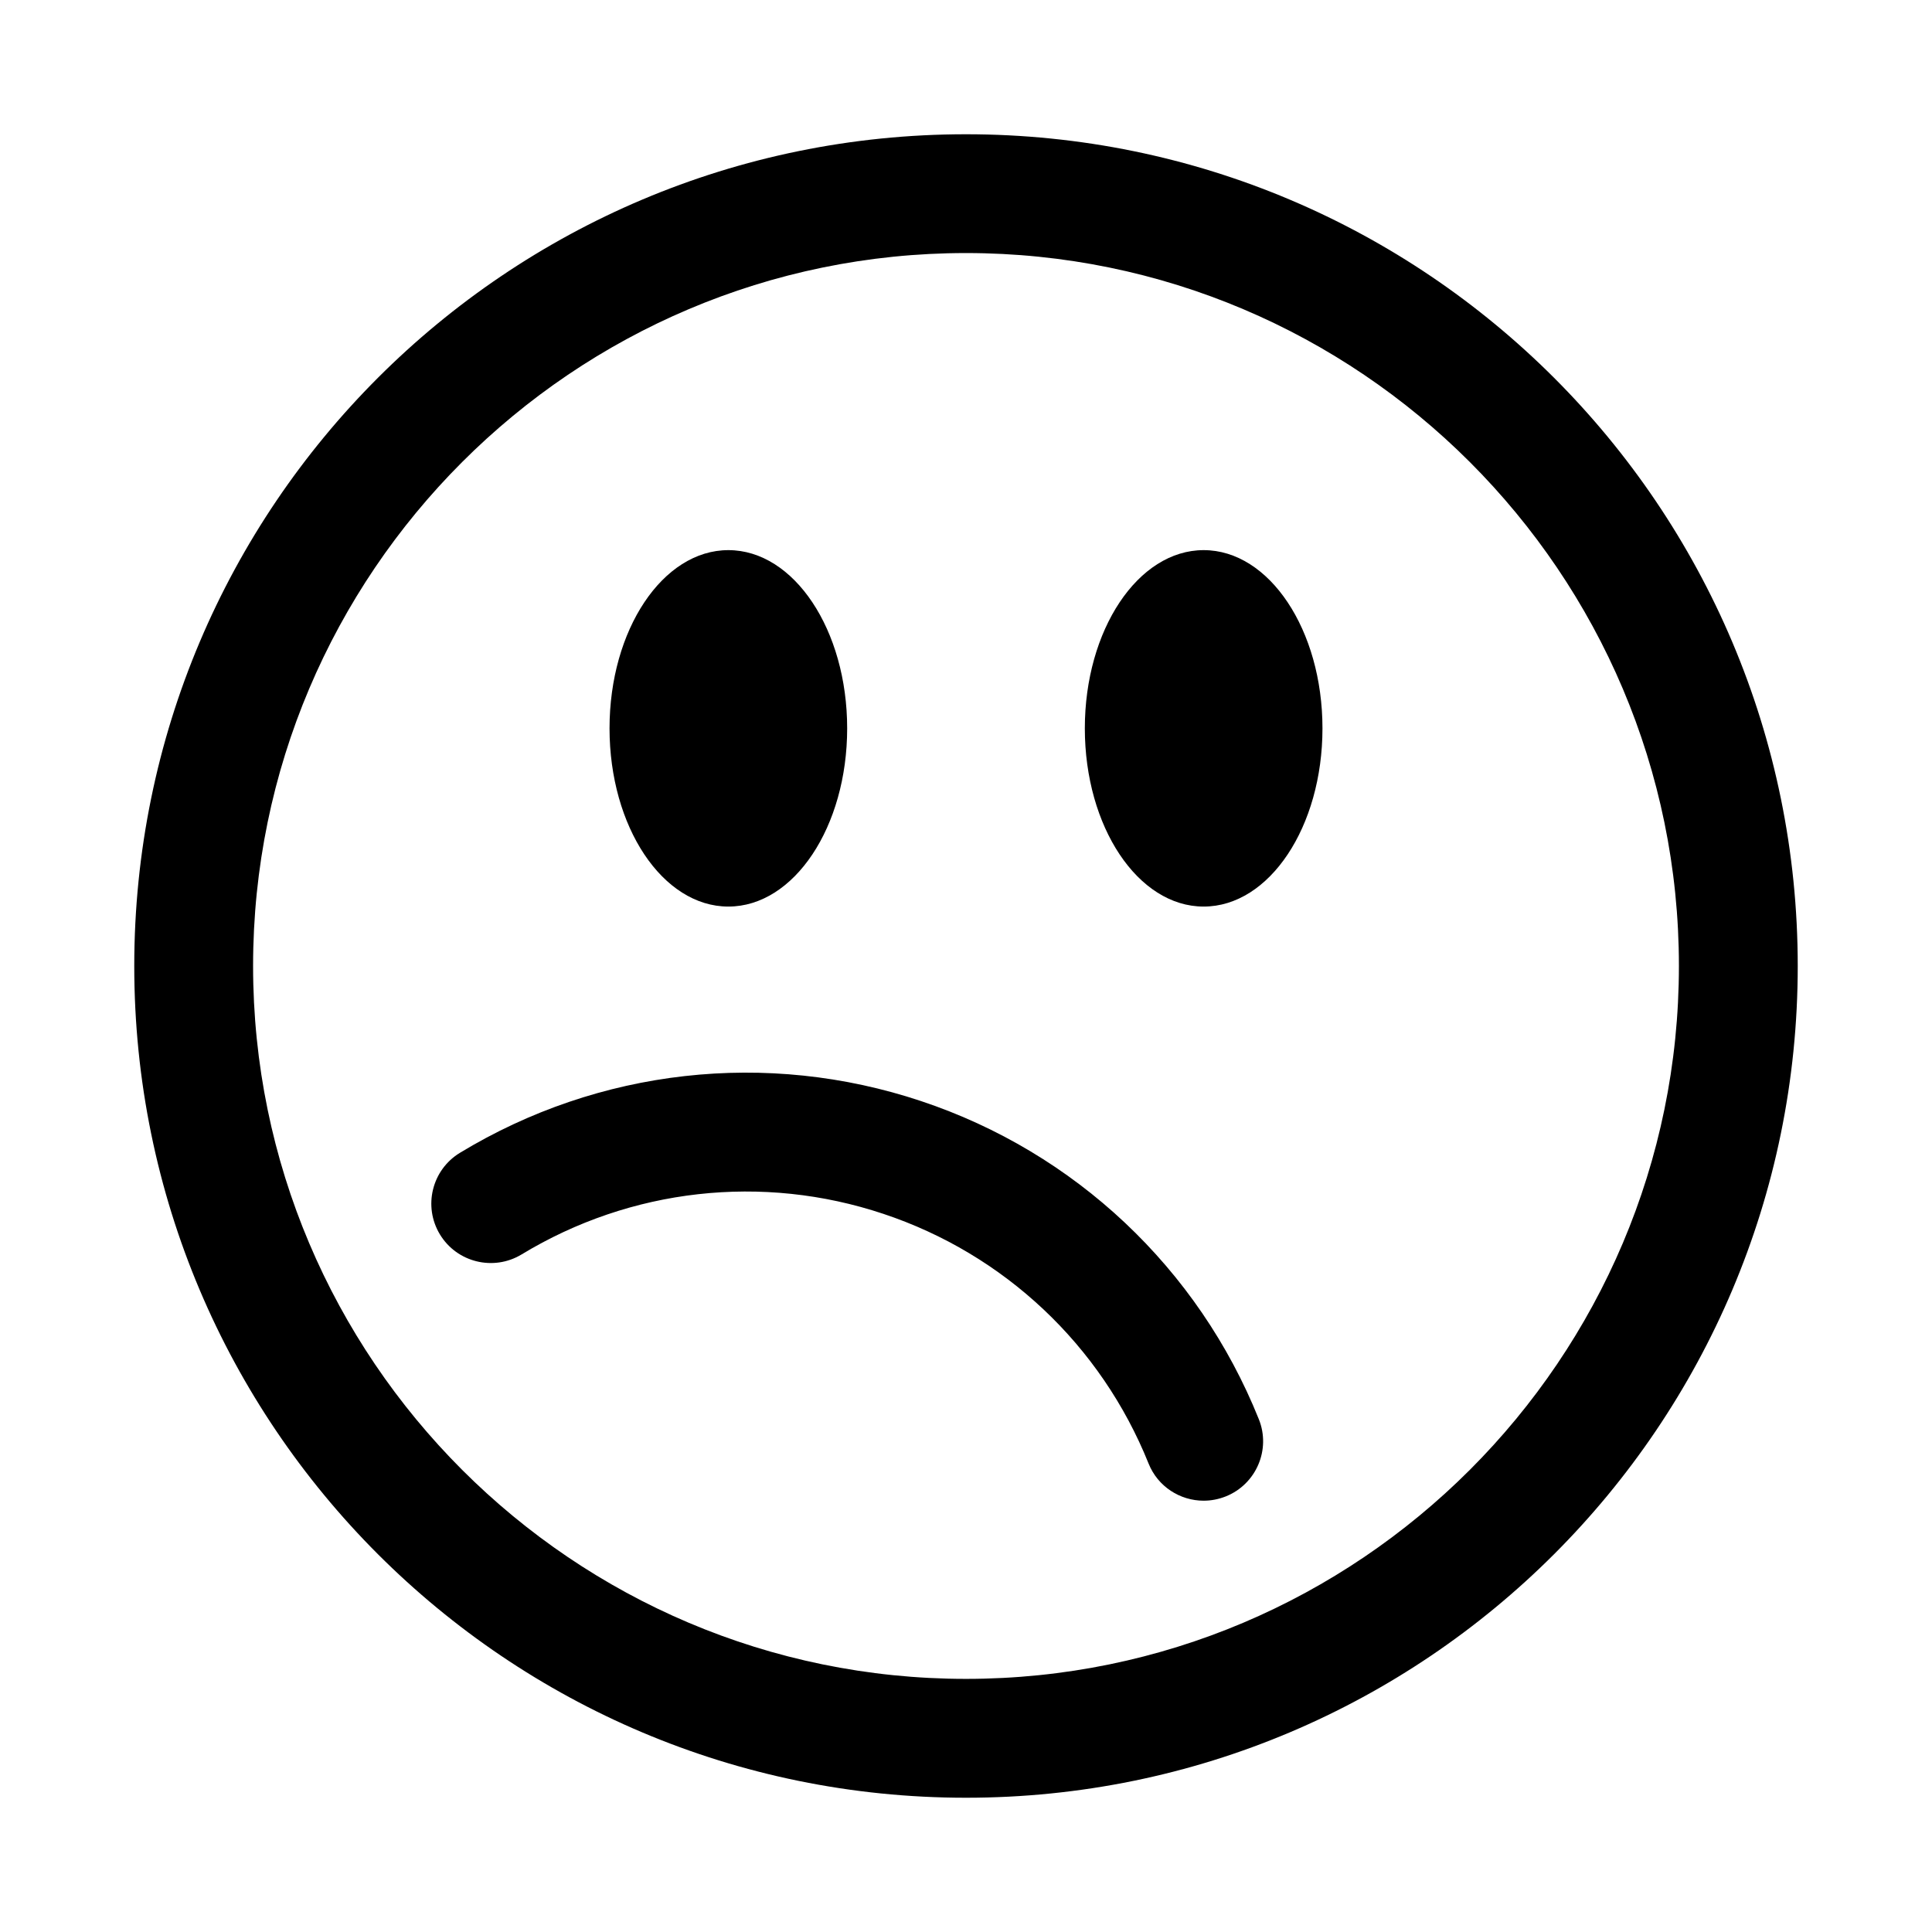
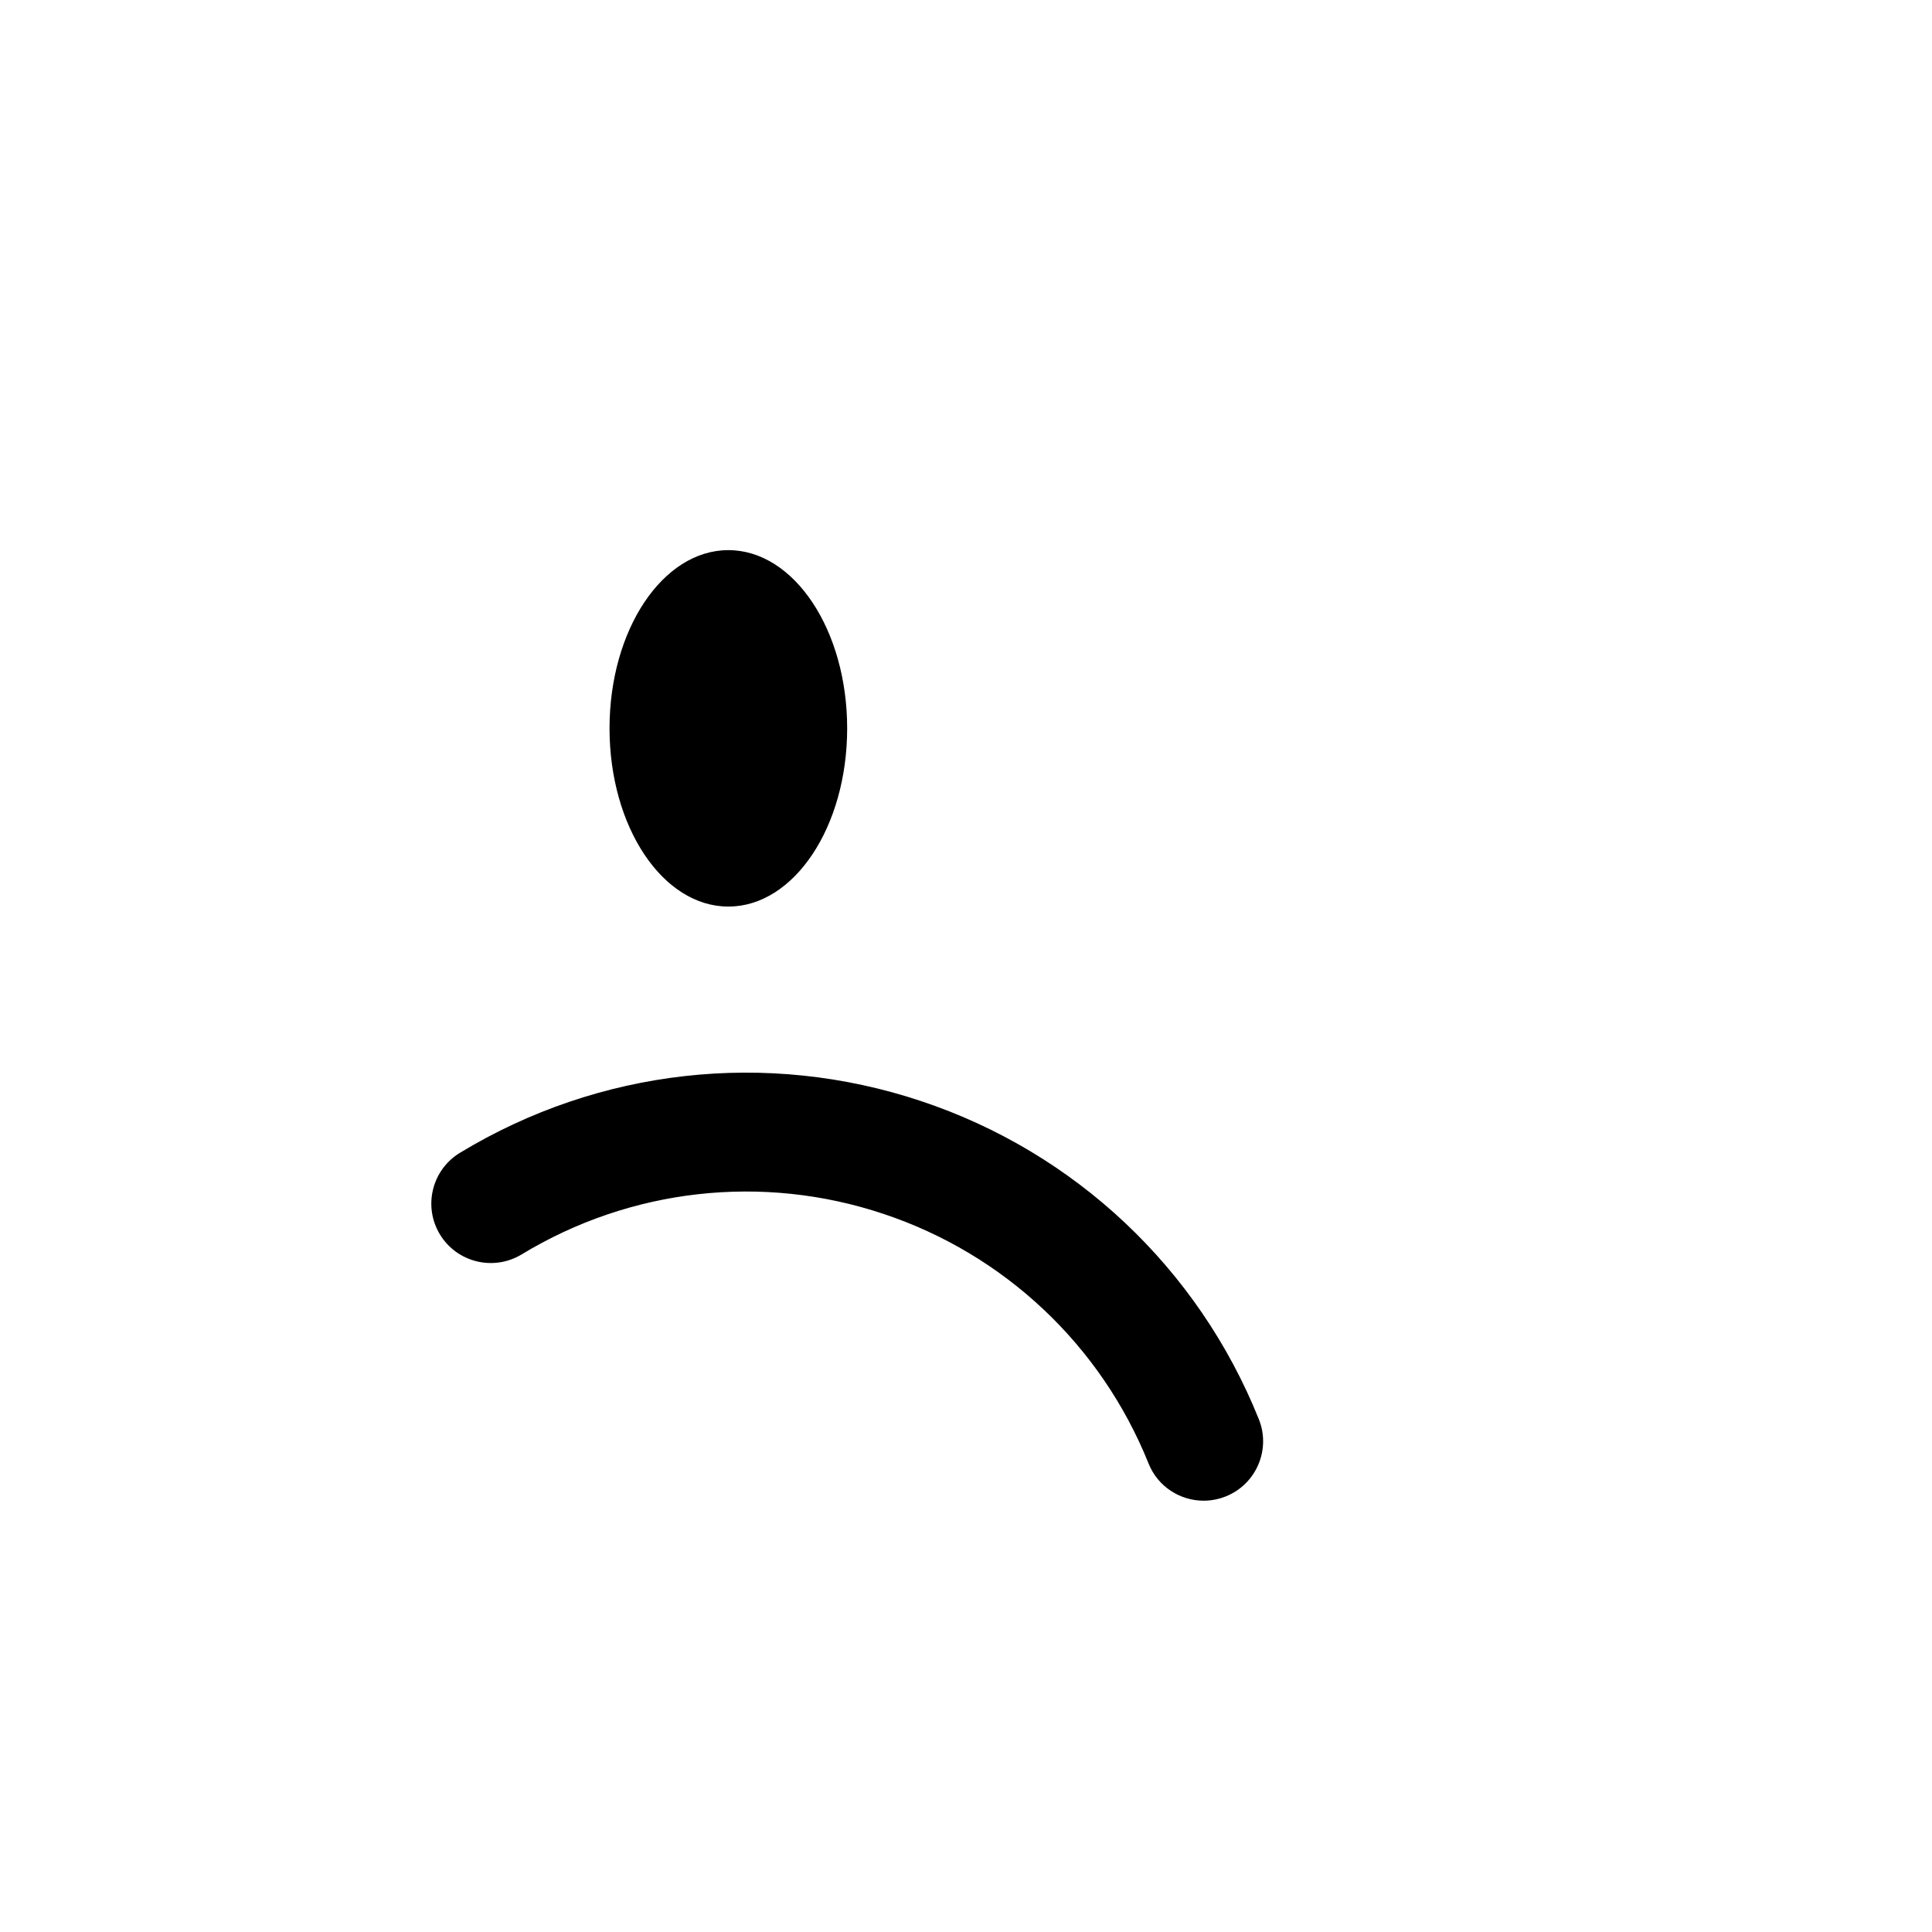
<svg xmlns="http://www.w3.org/2000/svg" fill="#000000" width="800px" height="800px" version="1.1" viewBox="144 144 512 512">
  <g>
-     <path d="m400 179.58c-121.74 0-220.42 98.676-220.42 220.42 0 121.74 98.676 220.42 220.42 220.42 121.74 0 220.42-98.676 220.42-220.42-0.004-121.74-98.68-220.42-220.42-220.42zm0 409.34c-104.18 0-188.93-84.746-188.93-188.93 0-104.18 84.746-188.93 188.93-188.93 104.18 0 188.93 84.746 188.93 188.93-0.004 104.18-84.75 188.93-188.93 188.93z" />
    <path d="m337.02 289.79c-17.406 0-31.488 21.156-31.488 47.23 0 26.105 14.086 47.23 31.488 47.23 17.402 0 31.488-21.125 31.488-47.23 0-26.074-14.086-47.23-31.488-47.23z" />
-     <path d="m462.98 289.79c-17.406 0-31.488 21.156-31.488 47.23 0 26.105 14.086 47.23 31.488 47.23 17.402 0 31.488-21.125 31.488-47.23-0.004-26.074-14.086-47.23-31.488-47.23z" />
    <path d="m462.98 541.7c-6.242 0-12.148-3.719-14.605-9.871-12.609-31.363-38.223-55.473-70.266-66.145-32.059-10.699-67.004-6.766-95.895 10.762-7.426 4.488-17.113 2.121-21.617-5.289-4.519-7.441-2.152-17.129 5.289-21.648 36.809-22.324 81.332-27.336 122.19-13.715 40.82 13.594 73.461 44.312 89.516 84.285 3.262 8.059-0.676 17.25-8.734 20.48-1.941 0.77-3.91 1.141-5.875 1.141z" />
  </g>
</svg>